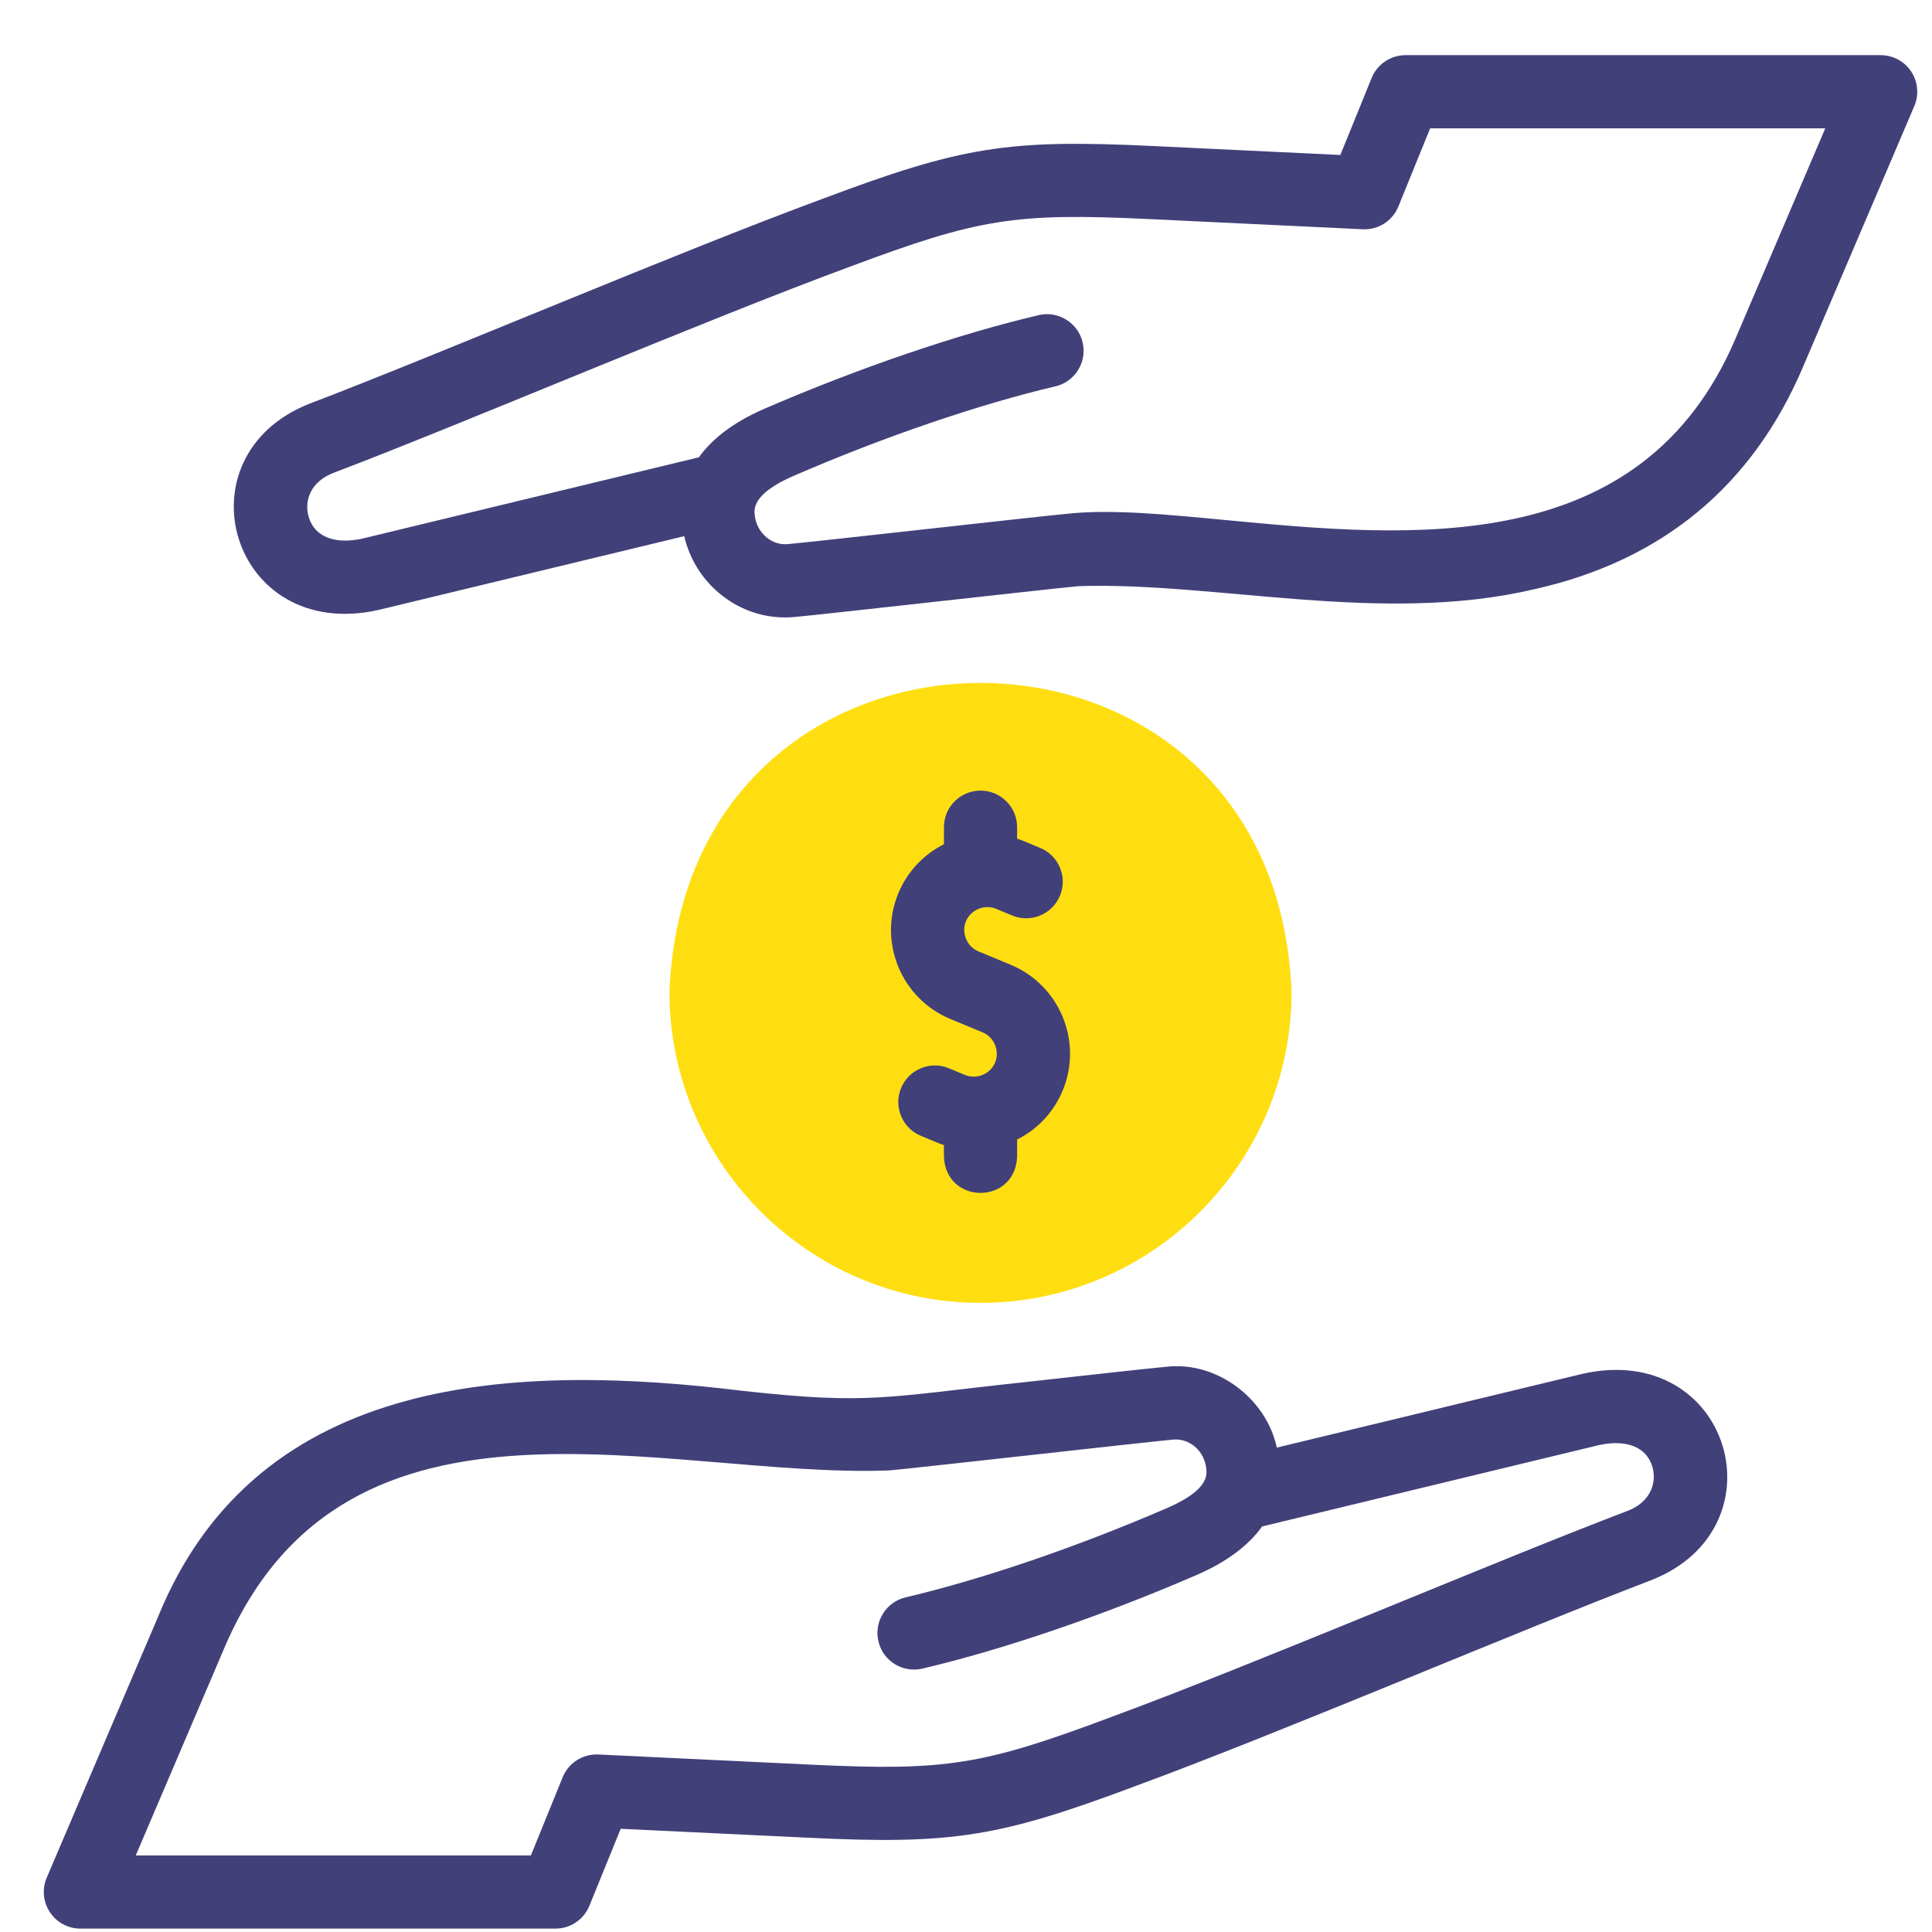
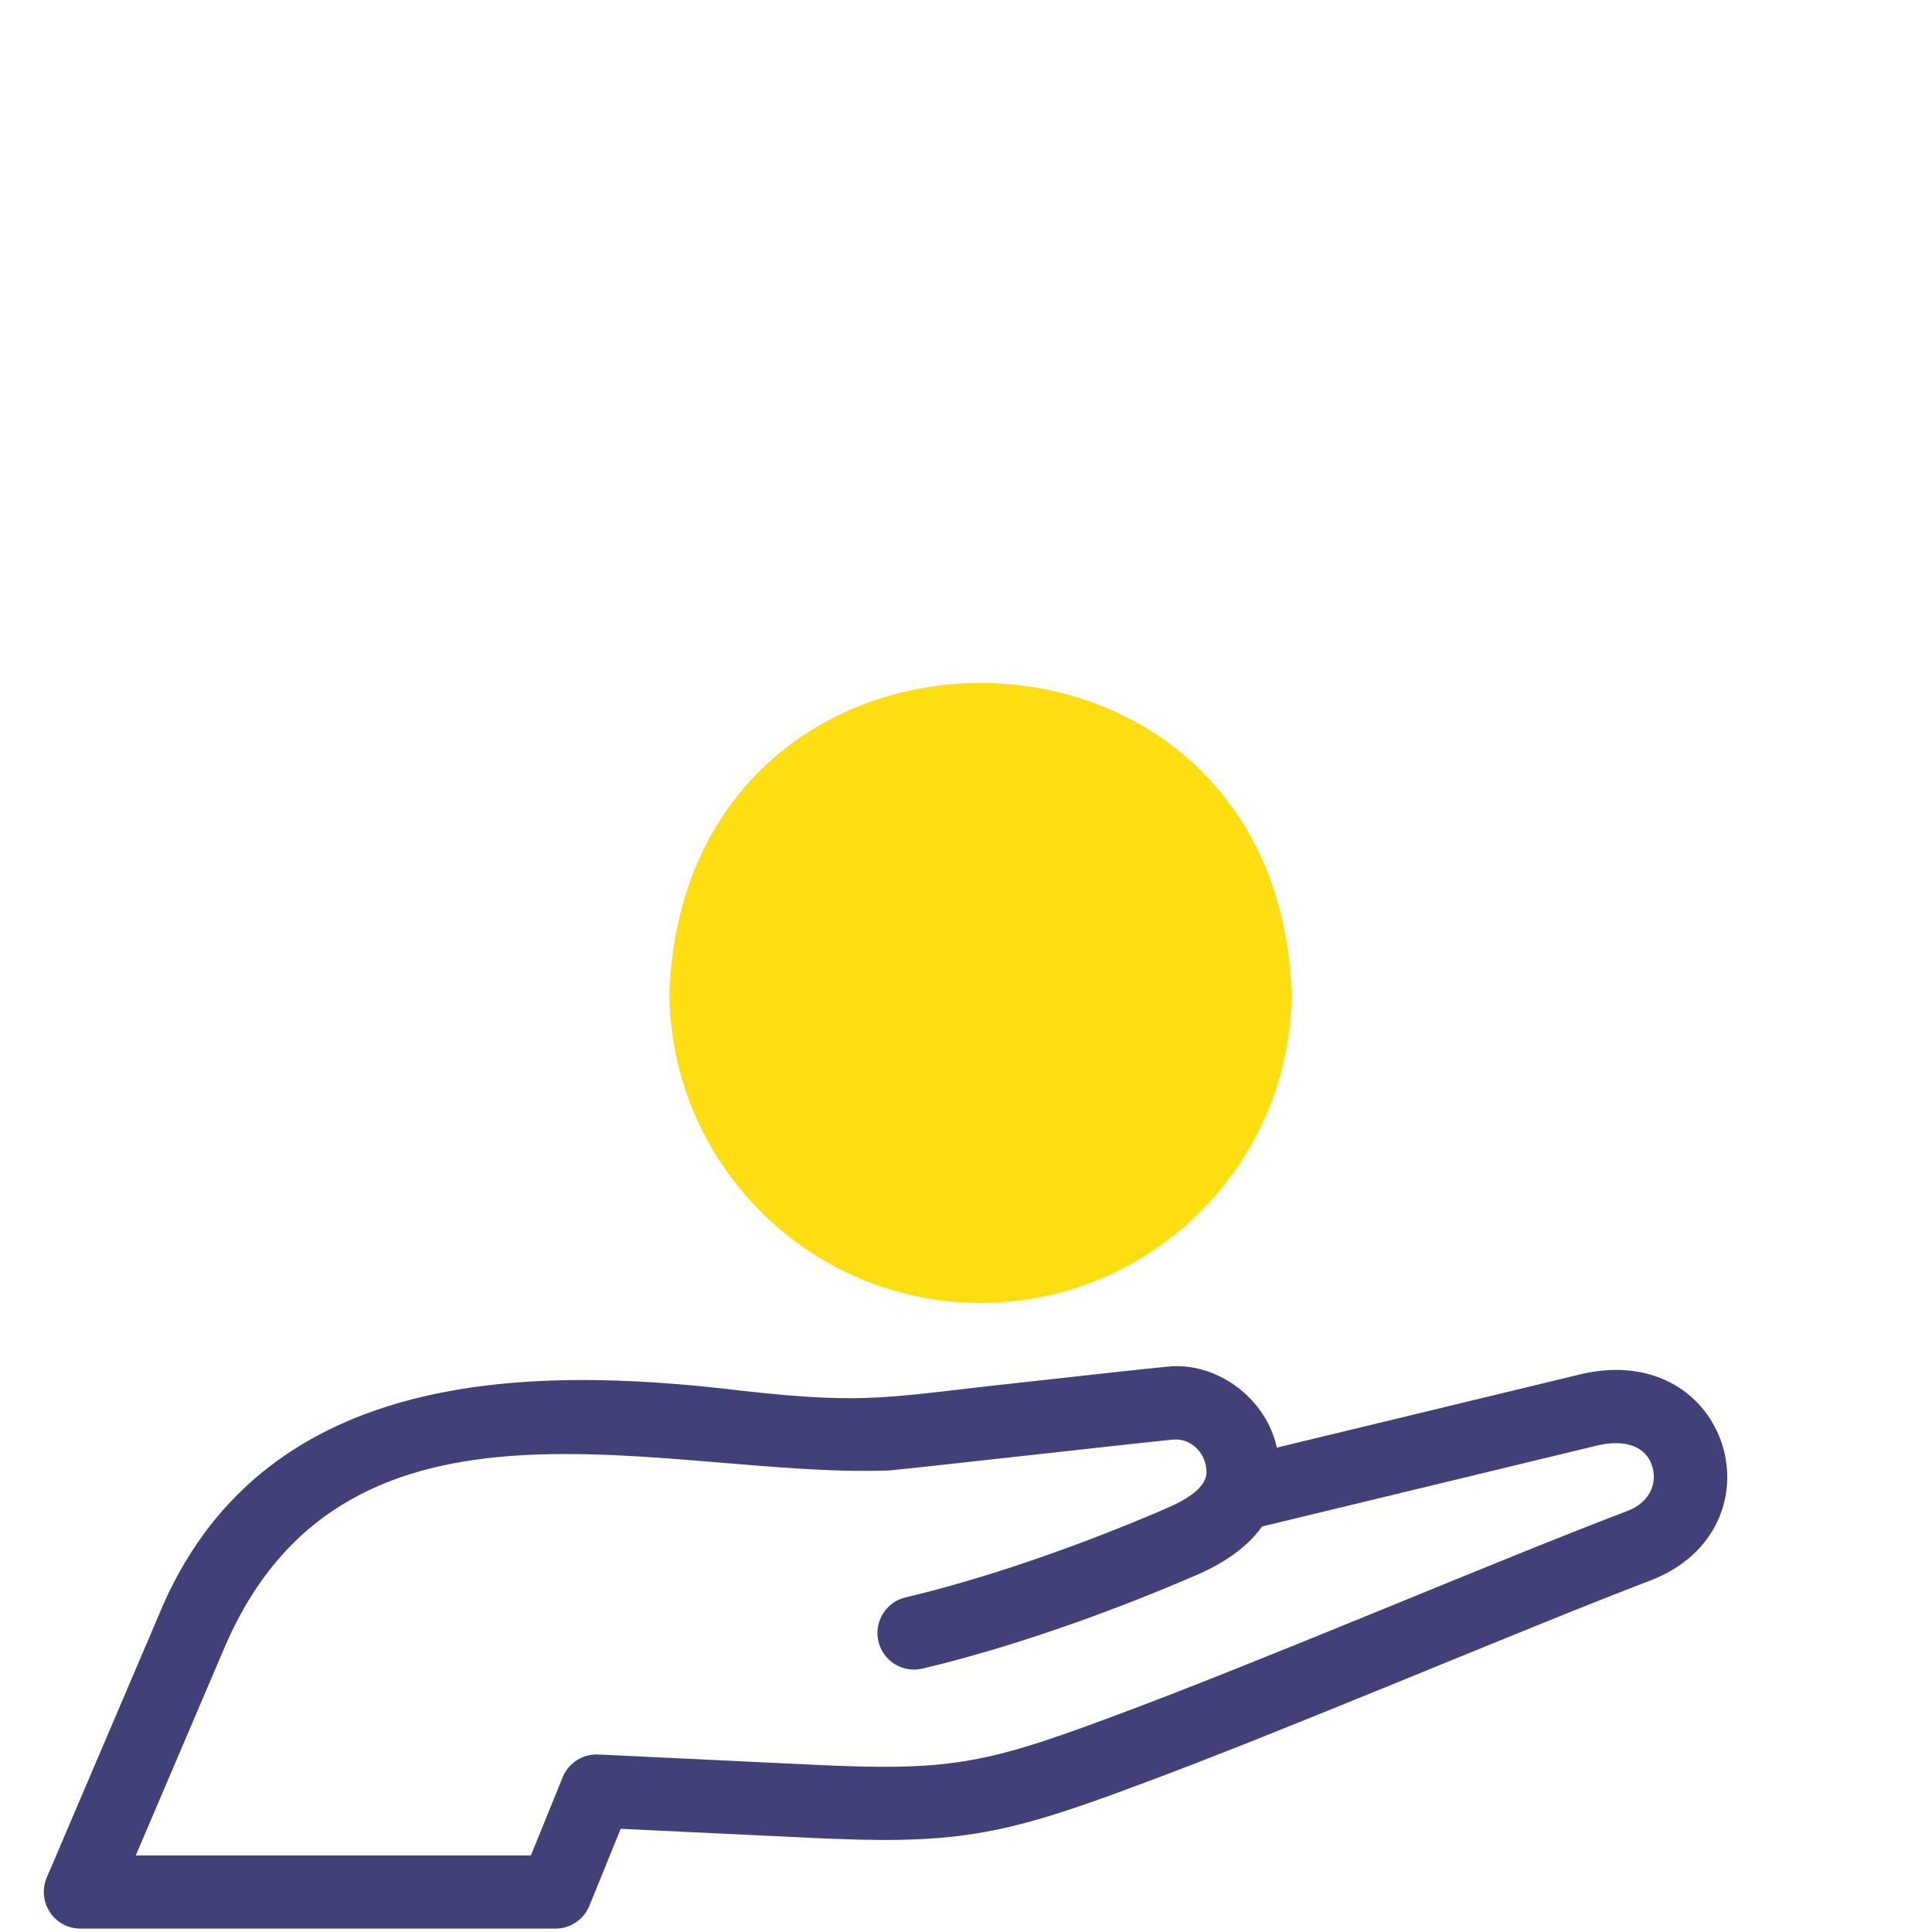
<svg xmlns="http://www.w3.org/2000/svg" width="33" height="33" viewBox="0 0 33 33" fill="none">
  <g clip-path="url(#clip0_14_362)">
    <path fill-rule="evenodd" clip-rule="evenodd" d="M16.748 22.254C19.674 22.254 22.061 19.868 22.061 16.942C21.789 9.905 11.706 9.907 11.435 16.942C11.435 19.868 13.822 22.254 16.748 22.254Z" fill="#FFDE11" />
    <path d="M27.032 23.465C27.028 23.466 27.024 23.467 27.021 23.468L21.809 24.726C21.63 23.887 20.784 23.248 19.926 23.345C19.619 23.373 18.583 23.488 17.485 23.61C15.132 23.862 14.854 23.997 12.69 23.757C8.905 23.296 4.42 23.402 2.703 27.608L0.798 32.072C0.716 32.265 0.736 32.486 0.852 32.661C0.967 32.837 1.163 32.942 1.373 32.942H9.488C9.742 32.942 9.971 32.788 10.067 32.553L10.602 31.237L13.807 31.39C16.274 31.508 17.061 31.383 19.422 30.497C21.914 29.579 25.975 27.841 28.198 26.993C28.2 26.992 28.202 26.991 28.204 26.991C30.482 26.096 29.556 22.903 27.032 23.465ZM27.782 25.814C25.576 26.652 21.466 28.412 18.983 29.327C16.782 30.152 16.161 30.251 13.867 30.142L10.22 29.968C9.955 29.956 9.711 30.111 9.611 30.356L9.068 31.692H2.319L3.853 28.099C5.949 23.293 11.379 25.258 15.188 25.116C15.771 25.063 19.434 24.646 20.041 24.589C20.171 24.578 20.3 24.619 20.405 24.706C20.521 24.803 20.592 24.942 20.605 25.097C20.614 25.195 20.637 25.455 19.94 25.756C18.405 26.421 16.776 26.977 15.469 27.284C15.133 27.363 14.925 27.7 15.004 28.036C15.083 28.372 15.419 28.58 15.755 28.501C17.131 28.178 18.837 27.596 20.437 26.903C20.994 26.662 21.345 26.371 21.558 26.073L27.308 24.684C27.784 24.58 28.127 24.718 28.224 25.055C28.303 25.325 28.196 25.663 27.782 25.814Z" fill="#424079" />
-     <path d="M16.748 13.504C16.403 13.504 16.123 13.784 16.123 14.129V14.42C15.783 14.591 15.501 14.88 15.344 15.258C14.997 16.095 15.396 17.058 16.233 17.405L16.784 17.634C16.982 17.715 17.079 17.951 16.997 18.148C16.958 18.244 16.882 18.319 16.784 18.36C16.686 18.4 16.579 18.4 16.483 18.361L16.208 18.247C15.889 18.114 15.523 18.266 15.391 18.585C15.259 18.904 15.411 19.269 15.729 19.401L16.005 19.515C16.044 19.532 16.083 19.546 16.123 19.559V19.755C16.154 20.583 17.343 20.582 17.373 19.755V19.464C17.726 19.287 18 18.993 18.152 18.626C18.499 17.789 18.1 16.826 17.263 16.479L16.712 16.25C16.515 16.169 16.417 15.933 16.499 15.736C16.58 15.539 16.816 15.442 17.013 15.523L17.288 15.637C17.607 15.77 17.973 15.618 18.105 15.299C18.237 14.98 18.086 14.615 17.767 14.483L17.491 14.368C17.452 14.352 17.413 14.338 17.373 14.325V14.13C17.373 13.784 17.093 13.504 16.748 13.504Z" fill="#424079" />
-     <path d="M32.645 1.222C32.529 1.047 32.333 0.942 32.123 0.942H24.008C23.754 0.942 23.525 1.096 23.429 1.331L22.894 2.647L19.689 2.494C17.222 2.376 16.435 2.501 14.074 3.387C11.582 4.305 7.521 6.043 5.298 6.891C5.296 6.892 5.294 6.892 5.292 6.893C3.014 7.787 3.94 10.981 6.464 10.419C6.468 10.418 6.472 10.417 6.475 10.416L11.687 9.158C11.776 9.541 11.985 9.882 12.29 10.137C12.651 10.439 13.109 10.582 13.57 10.539C14.151 10.486 17.814 10.069 18.424 10.012C20.777 9.936 23.611 10.677 26.209 10.064C28.386 9.578 29.928 8.304 30.793 6.276L32.698 1.812C32.78 1.619 32.76 1.398 32.645 1.222ZM29.643 5.785C28.034 9.558 24.092 9.183 20.925 8.882C19.904 8.785 19.023 8.702 18.308 8.768C17.724 8.821 14.062 9.238 13.455 9.294C13.325 9.306 13.196 9.265 13.091 9.177C12.975 9.08 12.904 8.942 12.89 8.787C12.882 8.689 12.86 8.429 13.556 8.128C15.09 7.463 16.72 6.906 18.027 6.599C18.363 6.521 18.571 6.184 18.492 5.848C18.415 5.51 18.068 5.303 17.741 5.383C16.365 5.706 14.659 6.288 13.059 6.981C12.502 7.222 12.151 7.513 11.938 7.811L6.188 9.2C5.712 9.304 5.37 9.165 5.272 8.828C5.193 8.559 5.3 8.22 5.714 8.07C7.92 7.232 12.03 5.472 14.513 4.557C16.714 3.732 17.335 3.633 19.629 3.742L23.276 3.916C23.541 3.929 23.785 3.773 23.885 3.528L24.428 2.192H31.177L29.643 5.785Z" fill="#424079" />
  </g>
  <defs>
    <clipPath id="clip0_14_362">
      <rect width="32" height="32" fill="white" transform="translate(0.748 0.942)" />
    </clipPath>
  </defs>
</svg>